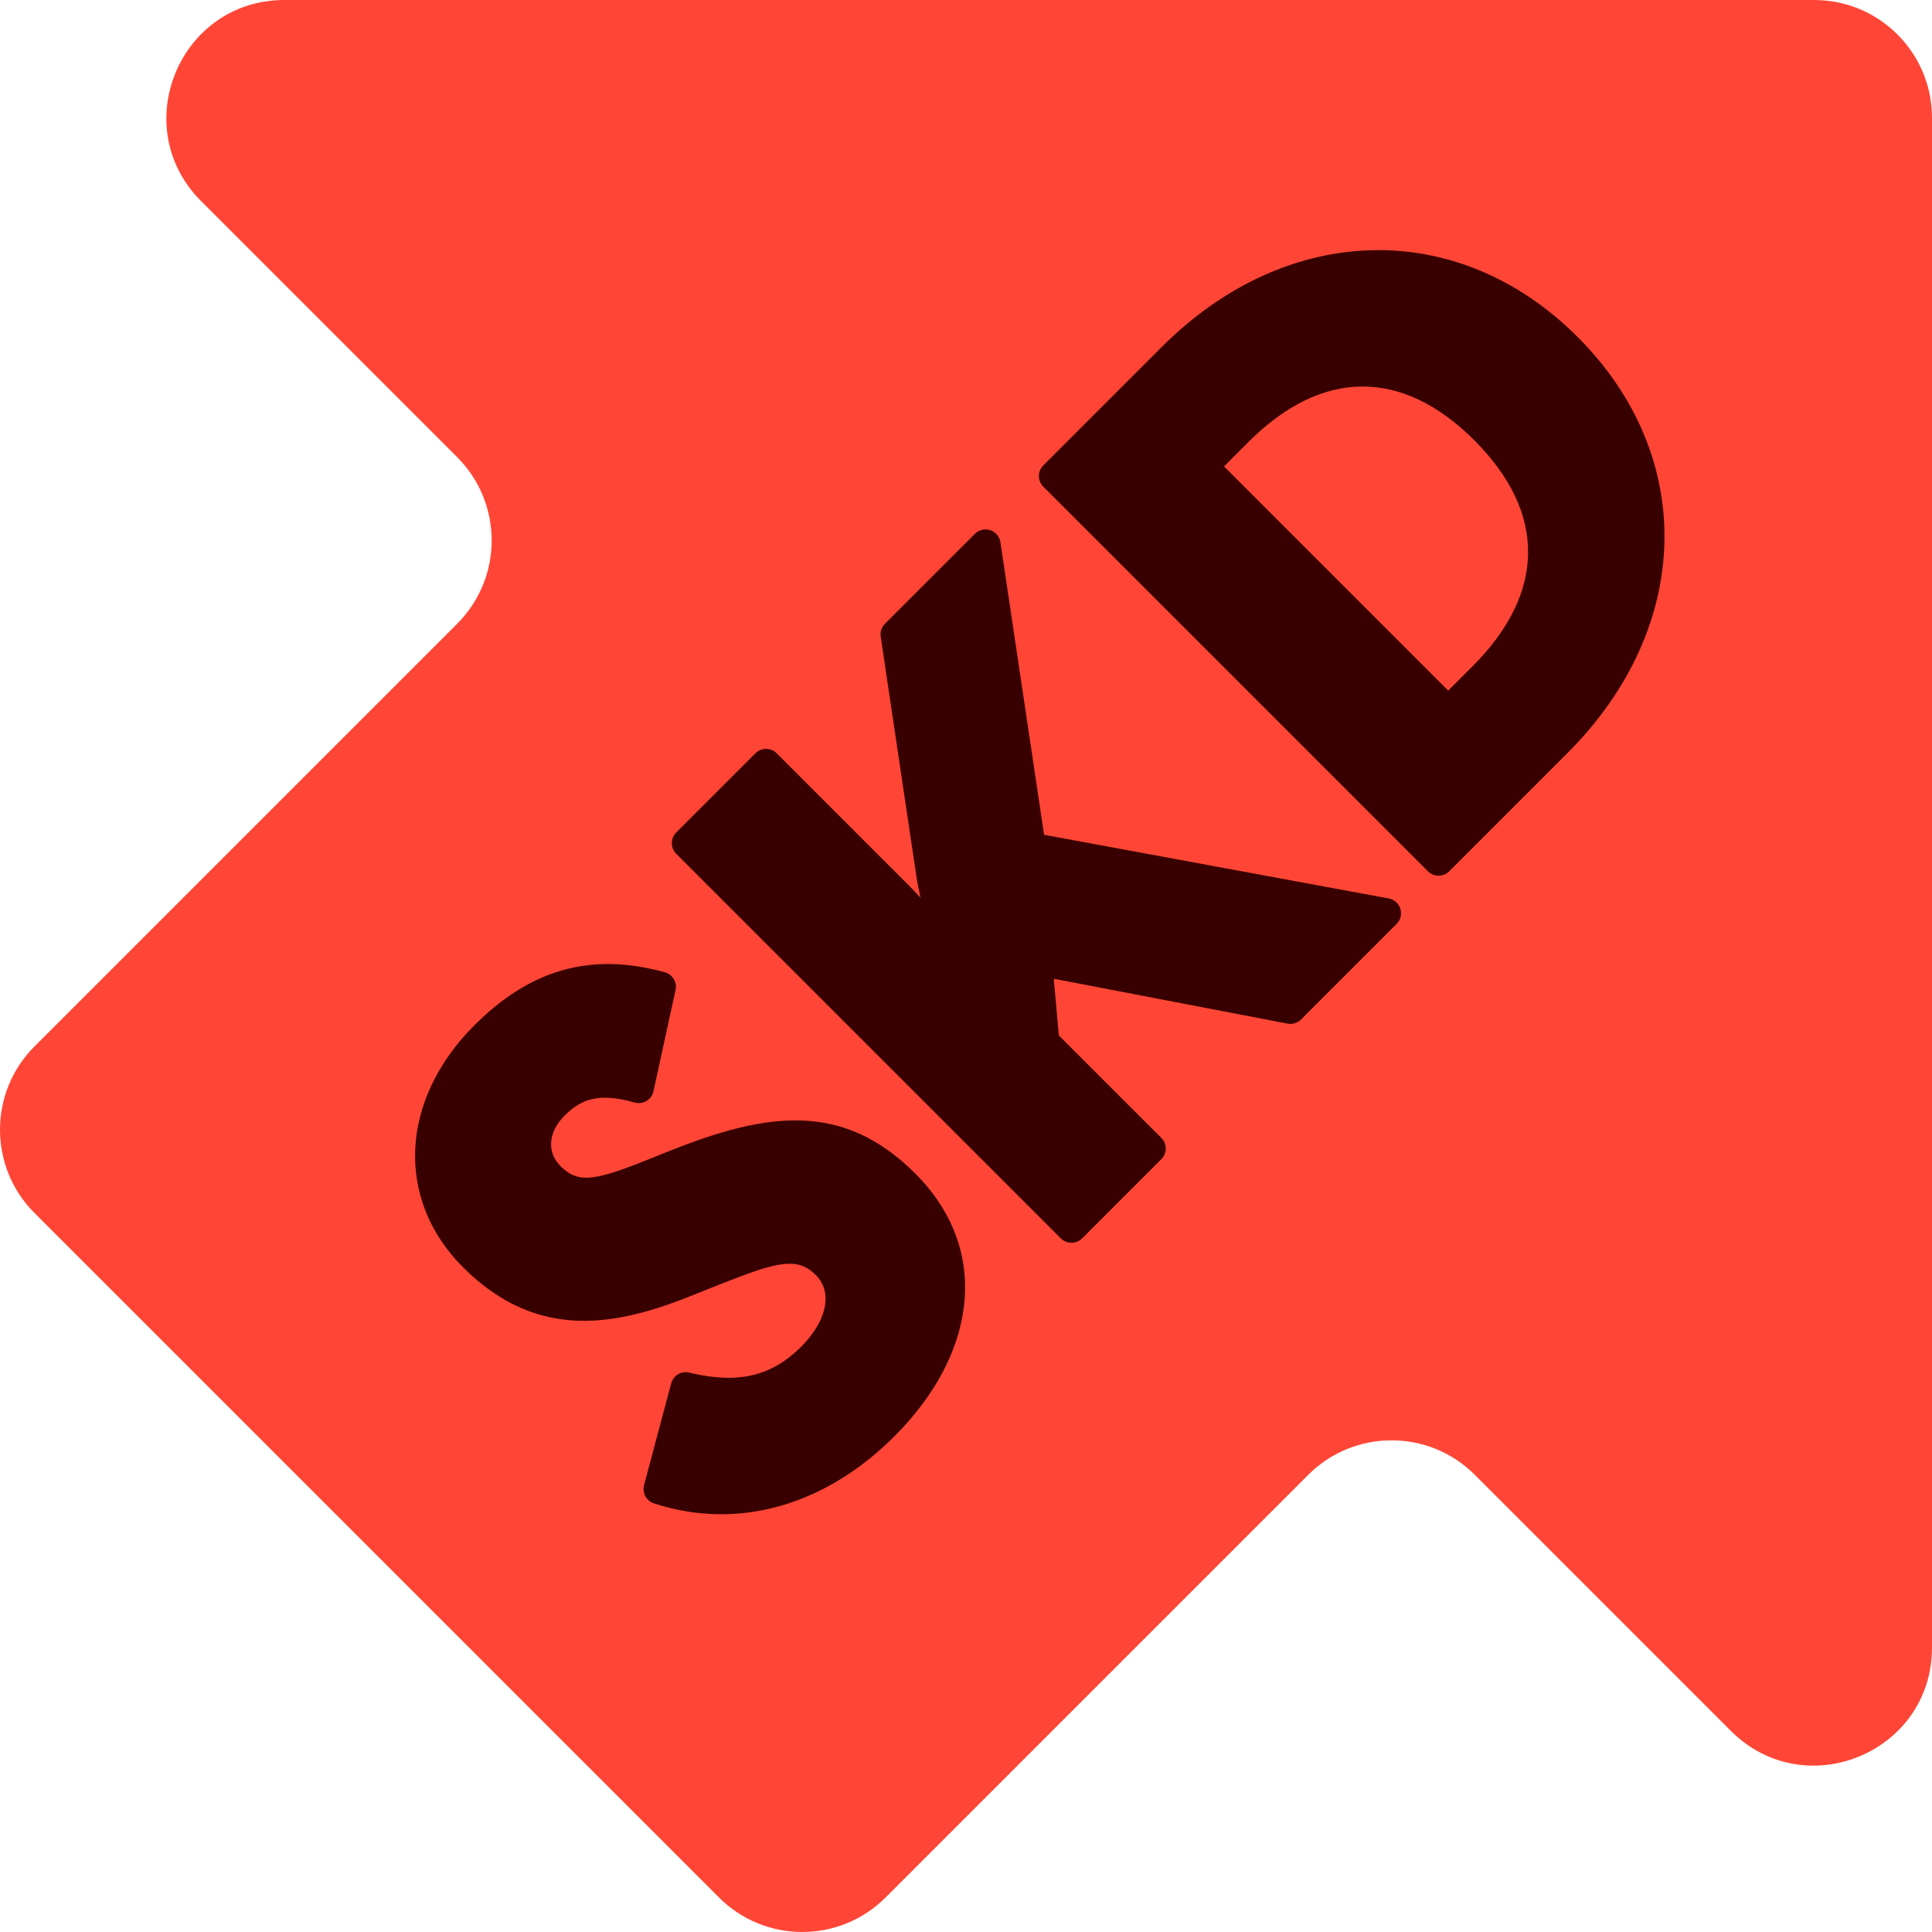
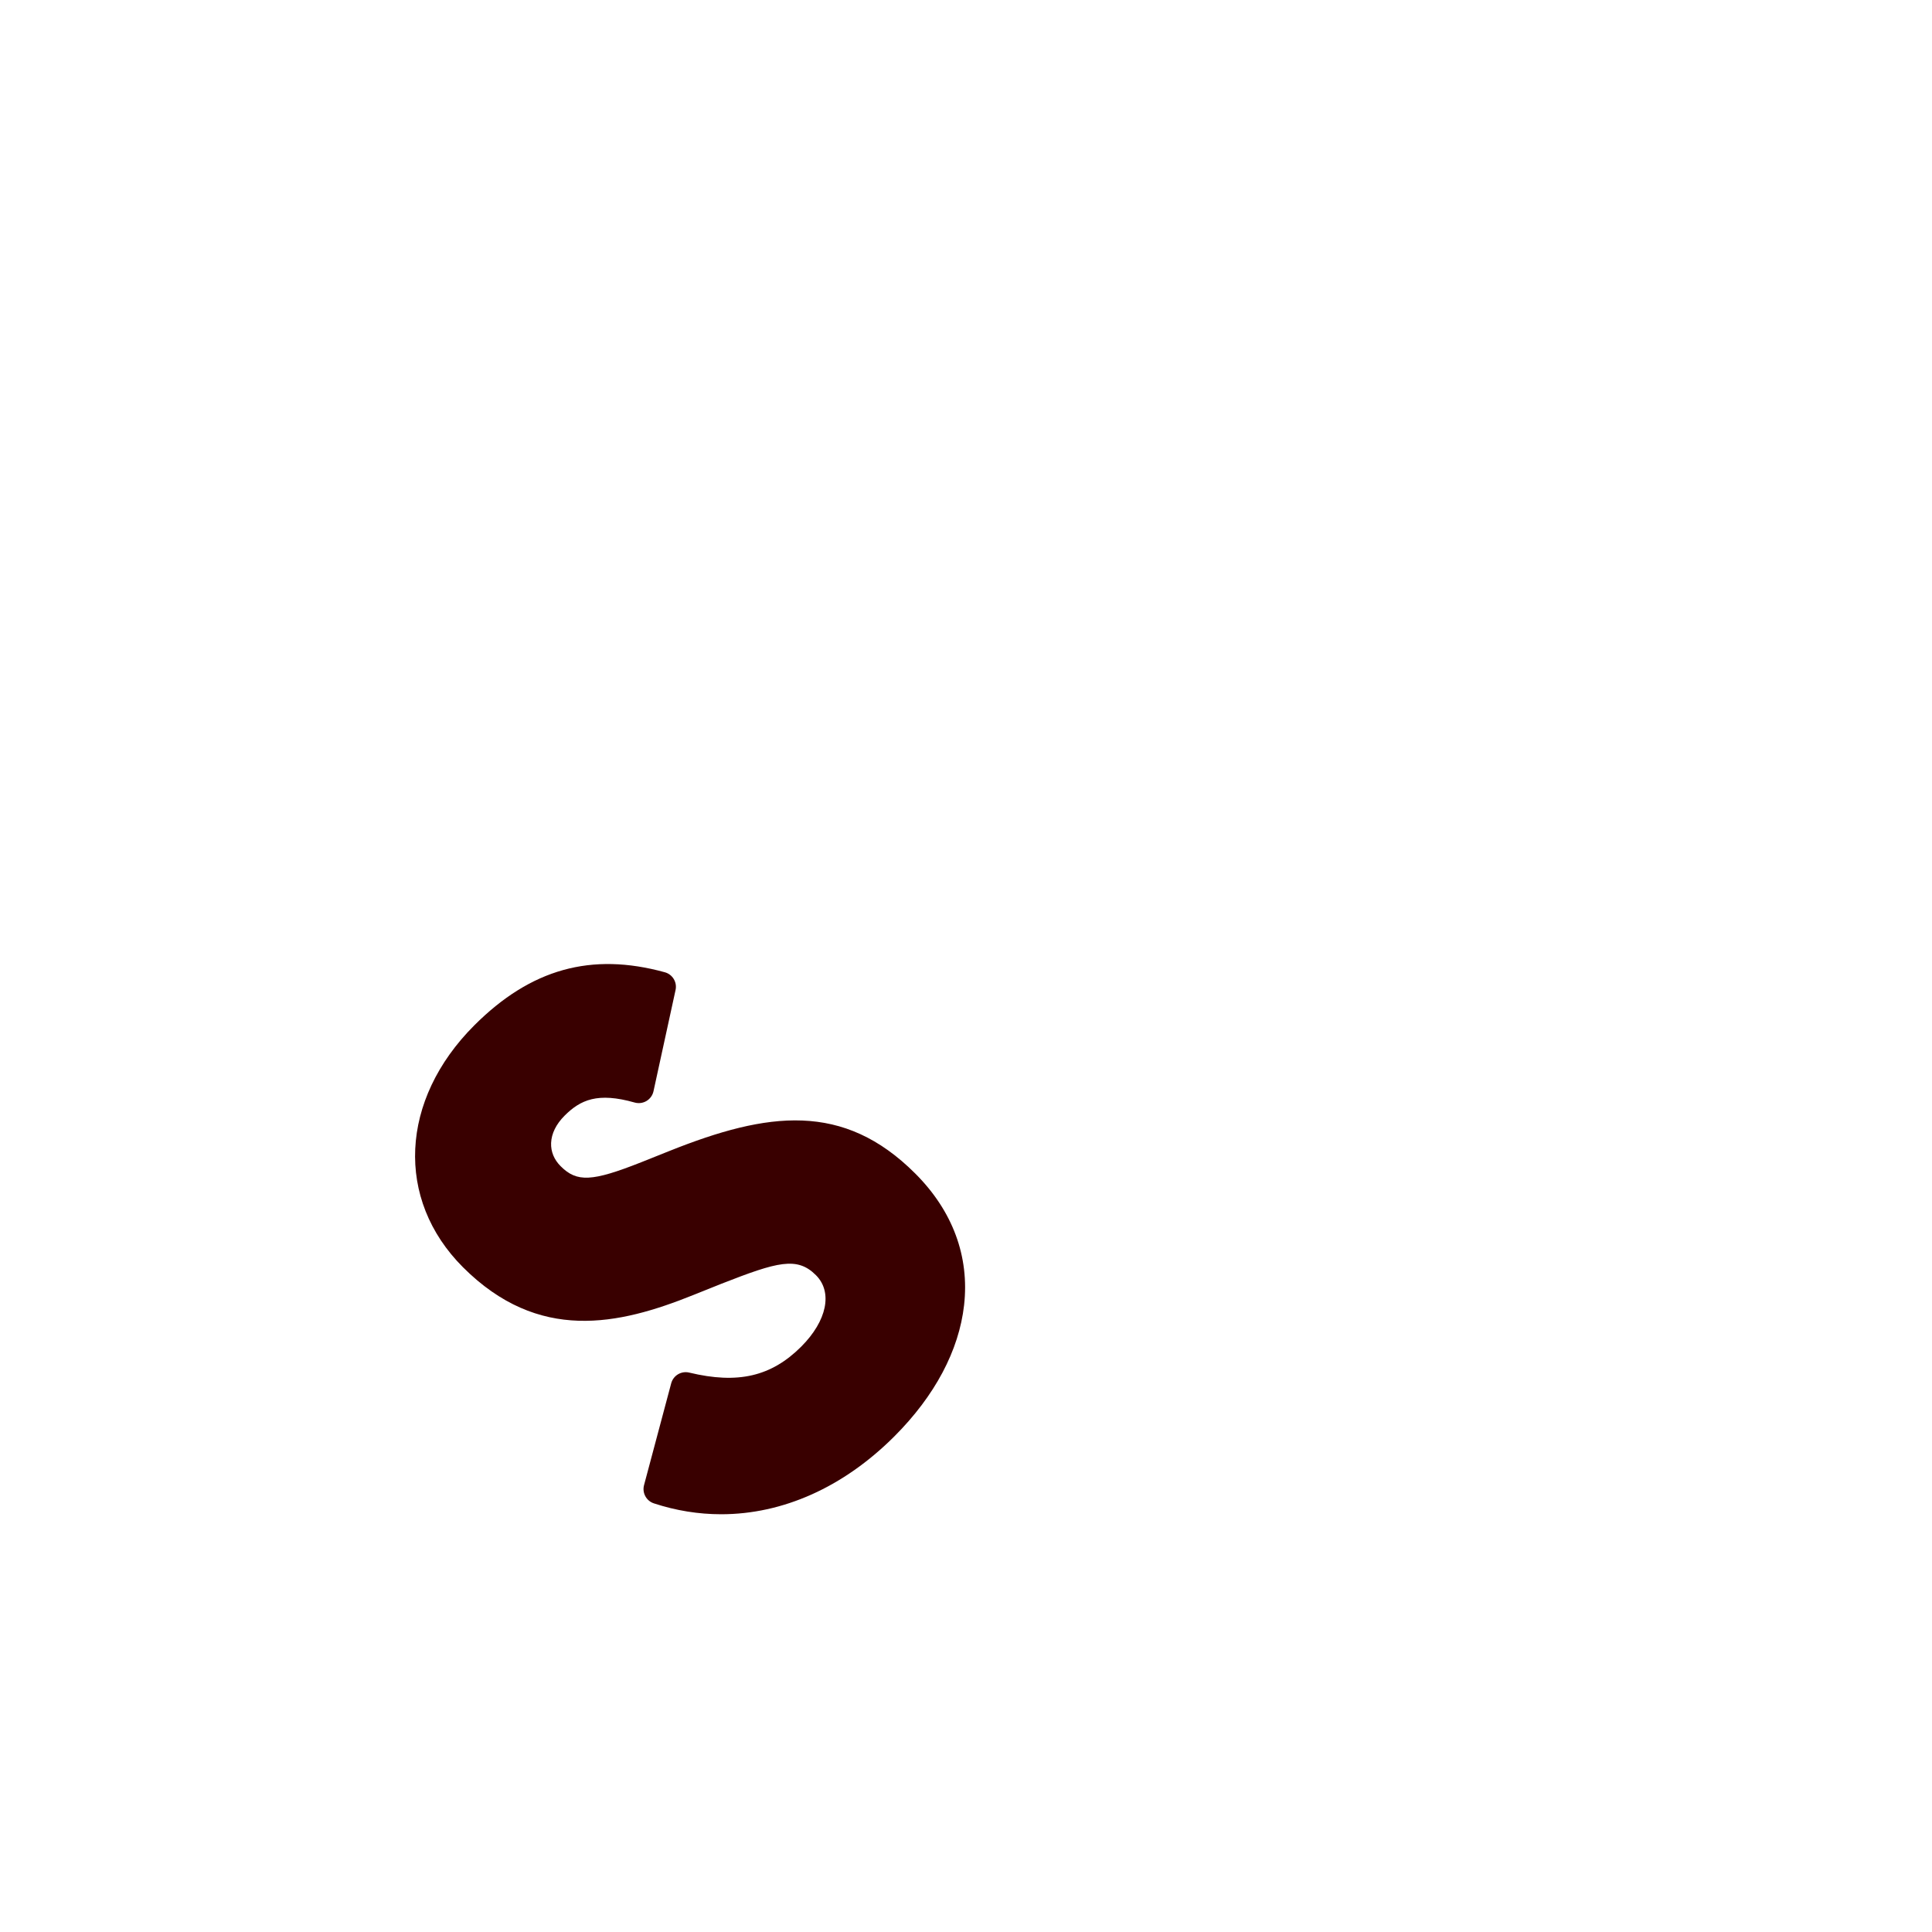
<svg xmlns="http://www.w3.org/2000/svg" version="1.1" width="232" height="232">
  <svg width="232" height="232" viewBox="0 0 232 232">
-     <path id="SvgjsPath1007" fill="#ff4636" fill-rule="evenodd" stroke="none" d="M 217.854 0 L 34.152 0 C 21.55 0 15.238 15.237 24.149 24.149 L 54.897 54.896 C 60.422 60.421 60.422 69.378 54.897 74.903 L 4.143 125.657 C -1.381 131.181 -1.381 140.137 4.143 145.662 L 86.338 227.856 C 91.862 233.381 100.82 233.381 106.343 227.856 L 157.097 177.104 C 162.621 171.579 171.579 171.579 177.103 177.104 L 207.85 207.851 C 216.762 216.763 232 210.451 232 197.847 L 232 14.146 C 232 6.333 225.666 0 217.854 0" />
    <path id="SvgjsPath1006" fill="#390000" stroke="none" d="M 80.384 138.213 L 76.994 139.568 C 71.085 141.904 69.275 141.994 67.323 140.039 C 66.535 139.251 66.138 138.288 66.178 137.255 C 66.222 136.122 66.783 134.987 67.798 133.972 C 69.704 132.066 71.778 131.135 76.212 132.395 C 76.694 132.531 77.209 132.463 77.637 132.207 C 78.066 131.949 78.367 131.527 78.474 131.039 L 81.123 118.882 C 81.329 117.943 80.763 117.008 79.837 116.753 C 71.007 114.321 63.738 116.346 56.954 123.128 C 48.005 132.08 47.446 144.023 55.596 152.173 C 64.668 161.244 74.269 159.13 83.289 155.495 L 86.671 154.141 C 93.366 151.522 95.72 150.865 97.979 153.125 C 100.018 155.162 99.308 158.611 96.214 161.706 C 92.622 165.297 88.599 166.23 82.768 164.826 C 81.808 164.594 80.851 165.171 80.598 166.119 L 77.337 178.344 C 77.09 179.271 77.611 180.23 78.522 180.529 C 81.191 181.405 83.902 181.835 86.6 181.835 C 93.975 181.835 101.261 178.619 107.398 172.482 C 112.261 167.619 115.155 162.17 115.77 156.727 C 116.428 150.878 114.401 145.413 109.909 140.923 C 101.274 132.287 92.209 133.483 80.384 138.213" />
-     <path id="SvgjsPath1005" fill="#390000" stroke="none" d="M 166.761 107.888 L 125.376 100.243 L 120.134 65.115 C 120.032 64.44 119.56 63.878 118.912 63.665 C 118.262 63.454 117.551 63.621 117.067 64.104 L 106.265 74.902 C 105.86 75.308 105.672 75.881 105.756 76.447 L 110.034 105.174 C 110.153 106.006 110.328 106.887 110.54 107.79 C 110.09 107.301 109.651 106.838 109.23 106.417 L 93.271 90.457 C 92.564 89.75 91.419 89.75 90.712 90.457 L 81.202 99.965 C 80.863 100.304 80.672 100.765 80.672 101.245 C 80.672 101.724 80.863 102.184 81.202 102.523 L 127.389 148.71 C 127.742 149.063 128.205 149.239 128.668 149.239 C 129.131 149.239 129.593 149.063 129.947 148.71 L 139.456 139.2 C 139.795 138.861 139.986 138.401 139.986 137.922 C 139.986 137.442 139.795 136.981 139.456 136.642 L 127.15 124.338 L 126.539 117.532 L 154.612 122.921 C 155.198 123.035 155.806 122.847 156.232 122.424 L 167.712 110.945 C 168.187 110.47 168.359 109.771 168.159 109.13 C 167.96 108.488 167.421 108.01 166.761 107.888" />
-     <path id="SvgjsPath1004" fill="#390000" stroke="none" d="M 173.904 82.928 L 146.985 56.008 L 149.917 53.075 C 158.731 44.265 168.36 44.195 177.04 52.872 C 185.719 61.552 185.647 71.185 176.836 79.996 Z M 189.448 40.466 C 175.097 26.118 154.551 26.62 139.48 41.688 L 125.284 55.884 C 124.945 56.224 124.754 56.684 124.754 57.163 C 124.754 57.642 124.945 58.102 125.284 58.441 L 171.47 104.628 C 171.824 104.982 172.287 105.158 172.748 105.158 C 173.211 105.158 173.674 104.98 174.028 104.628 L 188.225 90.433 C 203.292 75.364 203.795 54.816 189.448 40.466" />
  </svg>
  <style>@media (prefers-color-scheme: light) { :root { filter: none; } }
@media (prefers-color-scheme: dark) { :root { filter: none; } }
</style>
</svg>